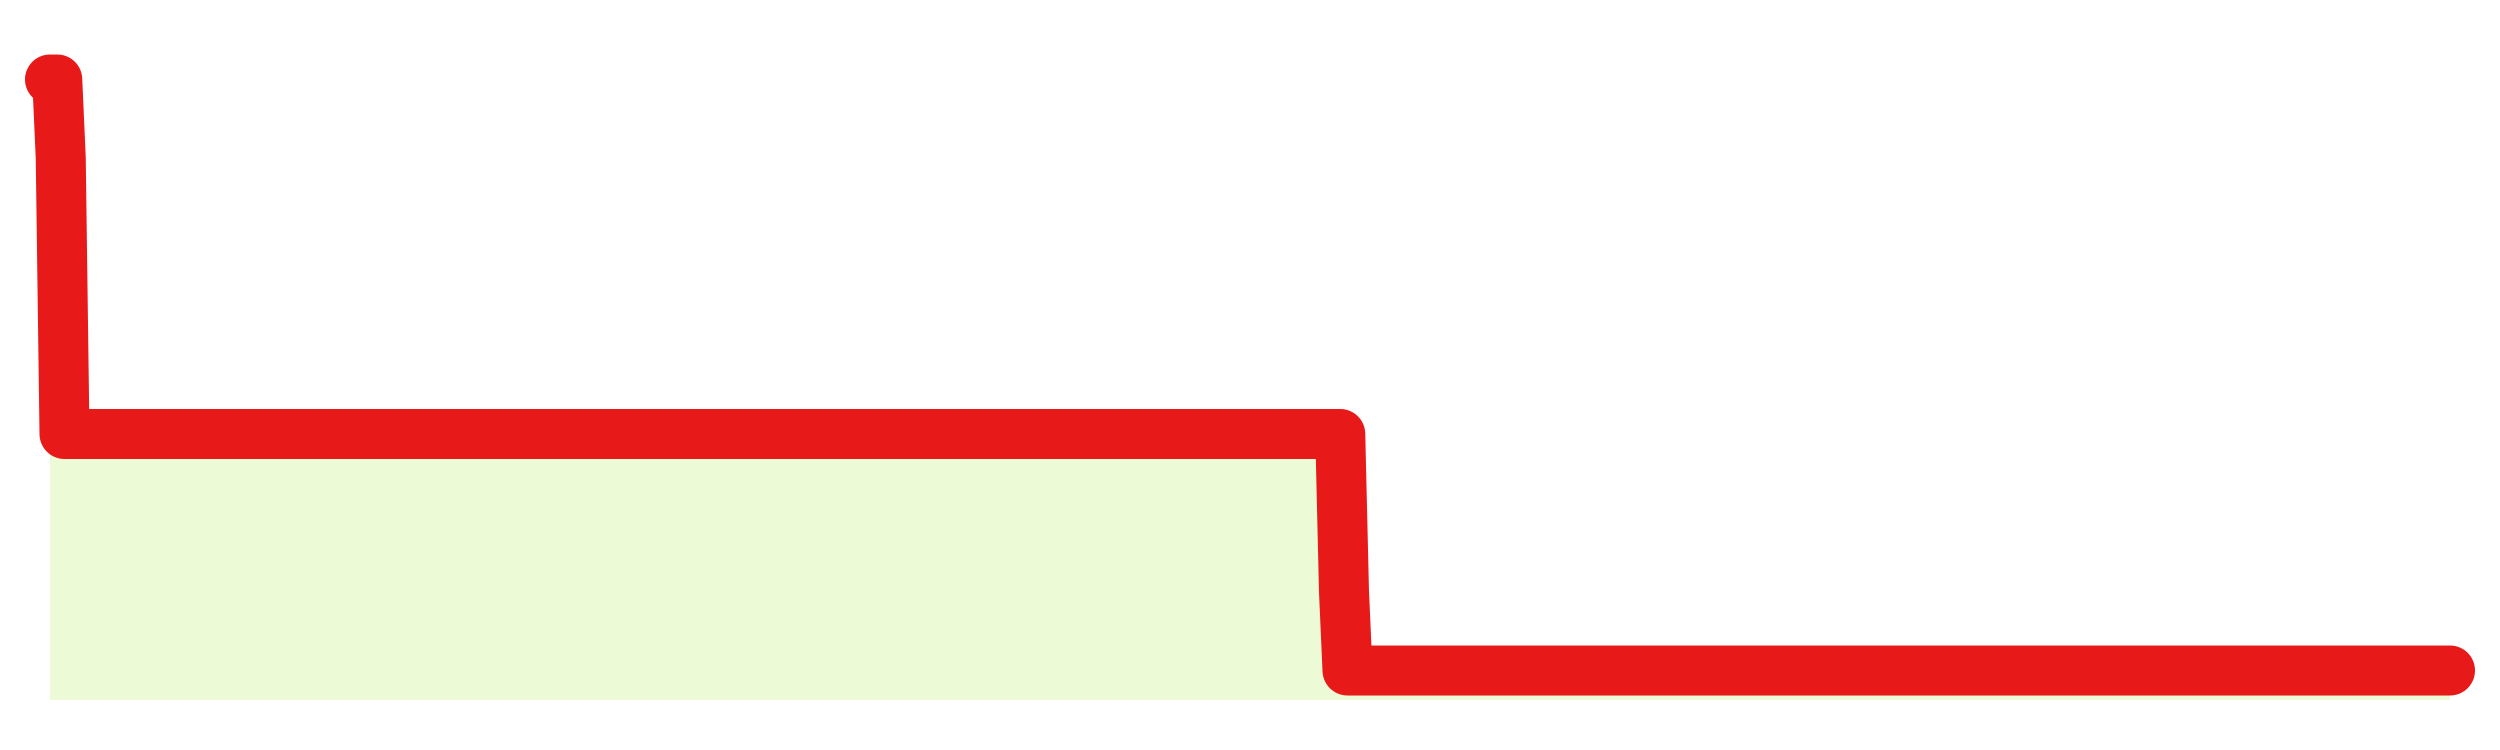
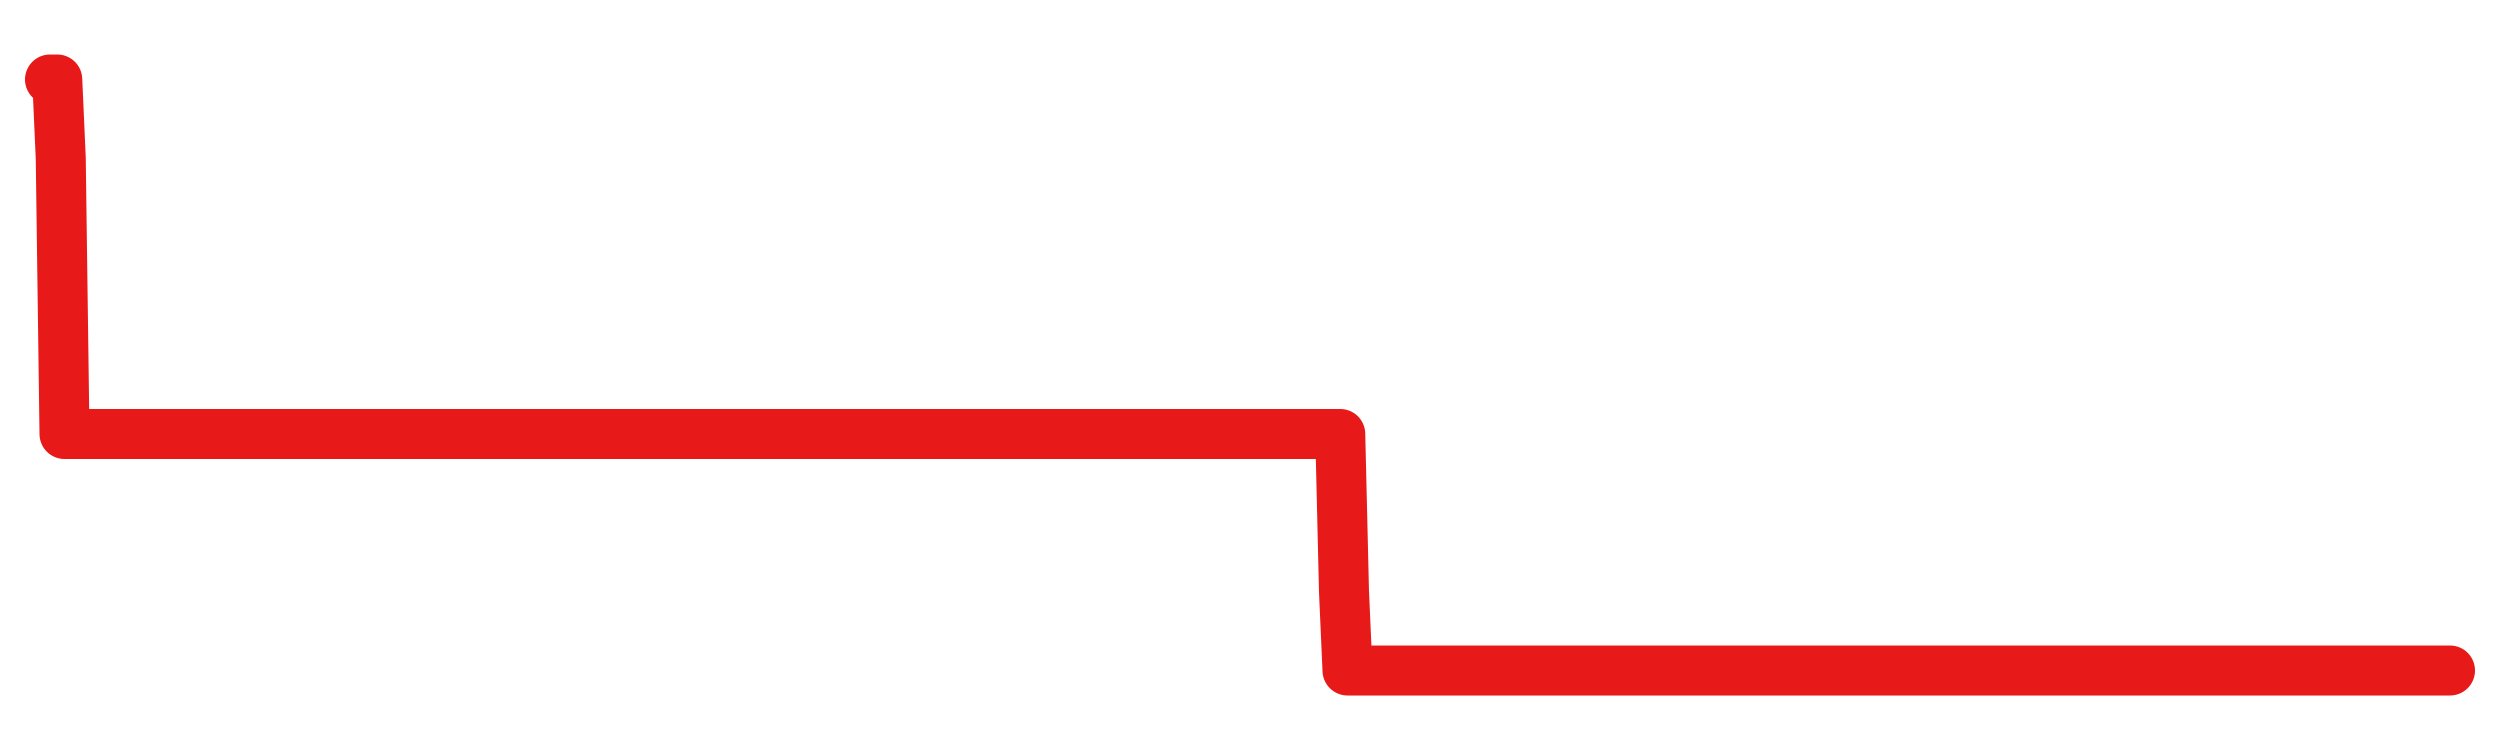
<svg xmlns="http://www.w3.org/2000/svg" width="100" height="30" viewBox="0 0 100 30">
  <rect width="100%" height="100%" fill="transparent" />
-   <path d="M2.00 3.18 L2.14 3.18 L2.29 3.18 L2.43 6.33 L2.58 17.36 L2.72 17.36 L2.87 17.36 L3.01 17.36 L3.16 17.36 L3.30 17.36 L3.45 17.36 L3.59 17.36 L3.73 17.36 L3.88 17.36 L4.02 17.36 L4.17 17.36 L4.31 17.36 L4.46 17.36 L4.60 17.36 L4.75 17.36 L4.89 17.36 L5.04 17.36 L5.18 17.36 L5.33 17.36 L5.47 17.36 L5.61 17.36 L5.76 17.36 L5.90 17.36 L6.05 17.36 L6.19 17.36 L6.34 17.36 L6.48 17.36 L6.63 17.36 L6.77 17.36 L6.92 17.36 L7.06 17.36 L7.20 17.36 L7.35 17.36 L7.49 17.36 L7.64 17.36 L7.78 17.36 L7.93 17.36 L8.07 17.36 L8.22 17.36 L8.36 17.36 L8.51 17.36 L8.65 17.36 L8.80 17.36 L8.94 17.36 L9.08 17.36 L9.23 17.36 L9.37 17.36 L9.52 17.36 L9.66 17.36 L9.81 17.36 L9.95 17.36 L10.10 17.36 L10.24 17.36 L10.39 17.36 L10.53 17.36 L10.67 17.36 L10.82 17.36 L10.96 17.36 L11.11 17.36 L11.25 17.36 L11.40 17.36 L11.54 17.36 L11.69 17.36 L11.83 17.36 L11.98 17.36 L12.12 17.36 L12.27 17.36 L12.41 17.36 L12.55 17.36 L12.70 17.36 L12.84 17.36 L12.99 17.36 L13.13 17.36 L13.28 17.36 L13.42 17.36 L13.57 17.36 L13.71 17.36 L13.86 17.36 L14.00 17.36 L14.14 17.36 L14.29 17.36 L14.43 17.36 L14.58 17.36 L14.72 17.36 L14.87 17.36 L15.01 17.36 L15.16 17.36 L15.30 17.36 L15.45 17.36 L15.59 17.36 L15.73 17.36 L15.88 17.36 L16.02 17.36 L16.17 17.36 L16.31 17.36 L16.46 17.36 L16.60 17.36 L16.75 17.36 L16.89 17.36 L17.04 17.36 L17.18 17.36 L17.33 17.36 L17.47 17.36 L17.61 17.36 L17.76 17.36 L17.90 17.36 L18.05 17.36 L18.19 17.36 L18.34 17.36 L18.48 17.36 L18.63 17.36 L18.77 17.36 L18.92 17.36 L19.06 17.36 L19.20 17.36 L19.35 17.36 L19.49 17.36 L19.64 17.36 L19.78 17.36 L19.93 17.36 L20.07 17.36 L20.22 17.36 L20.36 17.36 L20.51 17.36 L20.65 17.36 L20.80 17.36 L20.94 17.36 L21.08 17.36 L21.23 17.36 L21.37 17.36 L21.52 17.36 L21.66 17.36 L21.81 17.36 L21.95 17.36 L22.10 17.36 L22.24 17.36 L22.39 17.36 L22.53 17.36 L22.67 17.36 L22.82 17.36 L22.96 17.36 L23.11 17.36 L23.25 17.36 L23.40 17.36 L23.54 17.36 L23.69 17.36 L23.83 17.36 L23.98 17.36 L24.12 17.36 L24.27 17.36 L24.41 17.36 L24.55 17.36 L24.70 17.36 L24.84 17.36 L24.99 17.36 L25.13 17.36 L25.28 17.36 L25.42 17.36 L25.57 17.36 L25.71 17.36 L25.86 17.36 L26.00 17.36 L26.14 17.36 L26.29 17.36 L26.43 17.36 L26.58 17.36 L26.72 17.36 L26.87 17.36 L27.01 17.36 L27.16 17.36 L27.30 17.36 L27.45 17.36 L27.59 17.36 L27.73 17.36 L27.88 17.36 L28.02 17.36 L28.17 17.36 L28.31 17.36 L28.46 17.36 L28.60 17.36 L28.75 17.36 L28.89 17.36 L29.04 17.36 L29.18 17.36 L29.33 17.36 L29.47 17.36 L29.61 17.36 L29.76 17.36 L29.90 17.36 L30.05 17.36 L30.19 17.36 L30.34 17.36 L30.48 17.36 L30.63 17.36 L30.77 17.36 L30.92 17.36 L31.06 17.36 L31.20 17.36 L31.35 17.36 L31.49 17.36 L31.64 17.36 L31.78 17.36 L31.93 17.36 L32.07 17.36 L32.22 17.36 L32.36 17.36 L32.51 17.36 L32.65 17.36 L32.80 17.36 L32.94 17.36 L33.08 17.36 L33.23 17.36 L33.37 17.36 L33.52 17.36 L33.66 17.36 L33.81 17.36 L33.95 17.36 L34.10 17.36 L34.24 17.36 L34.39 17.36 L34.53 17.36 L34.67 17.36 L34.82 17.36 L34.96 17.36 L35.11 17.36 L35.25 17.36 L35.40 17.36 L35.54 17.36 L35.69 17.36 L35.83 17.36 L35.98 17.36 L36.12 17.36 L36.27 17.36 L36.41 17.36 L36.55 17.36 L36.70 17.36 L36.84 17.36 L36.99 17.36 L37.13 17.36 L37.28 17.36 L37.42 17.36 L37.57 17.36 L37.71 17.36 L37.86 17.36 L38.00 17.36 L38.14 17.36 L38.29 17.36 L38.43 17.36 L38.58 17.36 L38.72 17.36 L38.87 17.36 L39.01 17.36 L39.16 17.36 L39.30 17.36 L39.45 17.36 L39.59 17.36 L39.73 17.36 L39.88 17.36 L40.02 17.36 L40.17 17.36 L40.31 17.36 L40.46 17.36 L40.60 17.36 L40.75 17.36 L40.89 17.36 L41.04 17.36 L41.18 17.36 L41.33 17.36 L41.47 17.36 L41.61 17.36 L41.76 17.36 L41.90 17.36 L42.05 17.36 L42.19 17.36 L42.34 17.36 L42.48 17.36 L42.63 17.36 L42.77 17.36 L42.92 17.36 L43.06 17.36 L43.20 17.36 L43.35 17.36 L43.49 17.36 L43.64 17.36 L43.78 17.36 L43.93 17.36 L44.07 17.36 L44.22 17.36 L44.36 17.36 L44.51 17.36 L44.65 17.36 L44.80 17.36 L44.94 17.36 L45.08 17.36 L45.23 17.36 L45.37 17.36 L45.52 17.36 L45.66 17.36 L45.81 17.36 L45.95 17.36 L46.10 17.36 L46.24 17.36 L46.39 17.36 L46.53 17.36 L46.67 17.36 L46.82 17.36 L46.96 17.36 L47.11 17.36 L47.25 17.36 L47.40 17.36 L47.54 17.36 L47.69 17.36 L47.83 17.36 L47.98 17.36 L48.12 17.36 L48.27 17.36 L48.41 17.36 L48.55 17.36 L48.70 17.36 L48.84 17.36 L48.99 17.36 L49.13 17.36 L49.28 17.36 L49.42 17.36 L49.57 17.36 L49.71 17.36 L49.86 17.36 L50.00 17.36 L50.14 17.36 L50.29 17.36 L50.43 17.36 L50.58 17.36 L50.72 17.36 L50.87 17.36 L51.01 17.36 L51.16 17.36 L51.30 17.36 L51.45 17.36 L51.59 17.36 L51.73 17.36 L51.88 17.36 L52.02 17.36 L52.17 17.36 L52.31 17.36 L52.46 17.36 L52.60 17.36 L52.75 17.36 L52.89 17.36 L53.04 17.36 L53.18 17.36 L53.33 17.36 L53.47 17.36 L53.61 17.36 L53.76 23.67 L53.90 26.82 L54.05 26.82 L54.19 26.82 L54.34 26.82 L54.48 26.82 L54.63 26.82 L54.77 26.82 L54.92 26.82 L55.06 26.82 L55.20 26.82 L55.35 26.82 L55.49 26.82 L55.64 26.82 L55.78 26.82 L55.93 26.82 L56.07 26.82 L56.22 26.82 L56.36 26.82 L56.51 26.82 L56.65 26.82 L56.80 26.82 L56.94 26.82 L57.08 26.82 L57.23 26.82 L57.37 26.82 L57.52 26.82 L57.66 26.82 L57.81 26.82 L57.95 26.82 L58.10 26.82 L58.24 26.82 L58.39 26.82 L58.53 26.82 L58.67 26.82 L58.82 26.82 L58.96 26.82 L59.11 26.82 L59.25 26.82 L59.40 26.82 L59.54 26.82 L59.69 26.82 L59.83 26.82 L59.98 26.82 L60.12 26.82 L60.27 26.82 L60.41 26.82 L60.55 26.82 L60.70 26.82 L60.84 26.82 L60.99 26.82 L61.13 26.82 L61.28 26.82 L61.42 26.82 L61.57 26.82 L61.71 26.82 L61.86 26.82 L62.00 26.82 L62.14 26.82 L62.29 26.82 L62.43 26.82 L62.58 26.82 L62.72 26.82 L62.87 26.82 L63.01 26.82 L63.16 26.82 L63.30 26.82 L63.45 26.82 L63.59 26.82 L63.73 26.82 L63.88 26.82 L64.02 26.82 L64.17 26.82 L64.31 26.82 L64.46 26.82 L64.60 26.82 L64.75 26.82 L64.89 26.82 L65.04 26.82 L65.18 26.82 L65.33 26.82 L65.47 26.82 L65.61 26.82 L65.76 26.82 L65.90 26.82 L66.05 26.82 L66.19 26.82 L66.34 26.82 L66.48 26.82 L66.63 26.82 L66.77 26.82 L66.92 26.82 L67.06 26.82 L67.20 26.82 L67.35 26.82 L67.49 26.82 L67.64 26.82 L67.78 26.82 L67.93 26.82 L68.07 26.82 L68.22 26.82 L68.36 26.82 L68.51 26.82 L68.65 26.82 L68.80 26.82 L68.94 26.82 L69.08 26.82 L69.23 26.82 L69.37 26.82 L69.52 26.82 L69.66 26.82 L69.81 26.82 L69.95 26.82 L70.10 26.82 L70.24 26.82 L70.39 26.82 L70.53 26.82 L70.67 26.82 L70.82 26.82 L70.96 26.82 L71.11 26.82 L71.25 26.82 L71.40 26.82 L71.54 26.82 L71.69 26.82 L71.83 26.82 L71.98 26.82 L72.12 26.82 L72.27 26.82 L72.41 26.82 L72.55 26.82 L72.70 26.82 L72.84 26.82 L72.99 26.82 L73.13 26.82 L73.28 26.82 L73.42 26.82 L73.57 26.82 L73.71 26.82 L73.86 26.82 L74.00 26.82 L74.14 26.82 L74.29 26.82 L74.43 26.82 L74.58 26.82 L74.72 26.82 L74.87 26.82 L75.01 26.82 L75.16 26.82 L75.30 26.82 L75.45 26.82 L75.59 26.82 L75.73 26.82 L75.88 26.82 L76.02 26.82 L76.17 26.82 L76.31 26.82 L76.46 26.82 L76.60 26.82 L76.75 26.82 L76.89 26.82 L77.04 26.82 L77.18 26.82 L77.33 26.82 L77.47 26.82 L77.61 26.82 L77.76 26.82 L77.90 26.82 L78.05 26.82 L78.19 26.82 L78.34 26.82 L78.48 26.82 L78.63 26.82 L78.77 26.82 L78.92 26.82 L79.06 26.82 L79.20 26.82 L79.35 26.82 L79.49 26.82 L79.64 26.82 L79.78 26.82 L79.93 26.82 L80.07 26.82 L80.22 26.82 L80.36 26.82 L80.51 26.82 L80.65 26.82 L80.80 26.82 L80.94 26.82 L81.08 26.82 L81.23 26.82 L81.37 26.82 L81.52 26.82 L81.66 26.82 L81.81 26.82 L81.95 26.82 L82.10 26.82 L82.24 26.82 L82.39 26.82 L82.53 26.82 L82.67 26.82 L82.82 26.82 L82.96 26.82 L83.11 26.82 L83.25 26.82 L83.40 26.82 L83.54 26.82 L83.69 26.82 L83.83 26.82 L83.98 26.82 L84.12 26.82 L84.27 26.82 L84.41 26.82 L84.55 26.82 L84.70 26.82 L84.84 26.82 L84.99 26.82 L85.13 26.82 L85.28 26.82 L85.42 26.82 L85.57 26.82 L85.71 26.82 L85.86 26.82 L86.00 26.82 L86.14 26.82 L86.29 26.82 L86.43 26.82 L86.58 26.82 L86.72 26.82 L86.87 26.82 L87.01 26.82 L87.16 26.82 L87.30 26.82 L87.45 26.82 L87.59 26.82 L87.73 26.82 L87.88 26.82 L88.02 26.82 L88.17 26.82 L88.31 26.82 L88.46 26.82 L88.60 26.82 L88.75 26.82 L88.89 26.82 L89.04 26.82 L89.18 26.82 L89.33 26.82 L89.47 26.82 L89.61 26.82 L89.76 26.82 L89.90 26.82 L90.05 26.82 L90.19 26.82 L90.34 26.82 L90.48 26.82 L90.63 26.82 L90.77 26.82 L90.92 26.82 L91.06 26.82 L91.20 26.82 L91.35 26.82 L91.49 26.82 L91.64 26.82 L91.78 26.82 L91.93 26.82 L92.07 26.82 L92.22 26.82 L92.36 26.82 L92.51 26.82 L92.65 26.82 L92.80 26.82 L92.94 26.82 L93.08 26.82 L93.23 26.82 L93.37 26.82 L93.52 26.82 L93.66 26.82 L93.81 26.82 L93.95 26.82 L94.10 26.82 L94.24 26.82 L94.39 26.82 L94.53 26.82 L94.67 26.82 L94.82 26.82 L94.96 26.82 L95.11 26.82 L95.25 26.82 L95.40 26.82 L95.54 26.82 L95.69 26.82 L95.83 26.82 L95.98 26.82 L96.12 26.82 L96.27 26.82 L96.41 26.82 L96.55 26.82 L96.70 26.82 L96.84 26.82 L96.99 26.82 L97.13 26.82 L97.28 26.82 L97.42 26.82 L97.57 26.82 L97.71 26.82 L97.86 26.82 L98.00 26.82 L98.00 28 L2.00 28 Z" fill="#a3e635" opacity="0.2" />
  <path d="M2.00 3.18 L2.14 3.18 L2.29 3.18 L2.43 6.33 L2.58 17.36 L2.72 17.36 L2.87 17.36 L3.01 17.36 L3.16 17.36 L3.30 17.36 L3.45 17.36 L3.59 17.36 L3.73 17.36 L3.88 17.36 L4.02 17.36 L4.17 17.36 L4.31 17.36 L4.46 17.36 L4.60 17.36 L4.75 17.36 L4.89 17.36 L5.04 17.36 L5.18 17.36 L5.33 17.36 L5.47 17.36 L5.61 17.36 L5.76 17.36 L5.90 17.36 L6.05 17.36 L6.19 17.36 L6.34 17.36 L6.48 17.36 L6.63 17.36 L6.77 17.36 L6.92 17.36 L7.06 17.36 L7.20 17.36 L7.35 17.36 L7.49 17.36 L7.64 17.36 L7.78 17.36 L7.93 17.36 L8.07 17.36 L8.22 17.36 L8.36 17.36 L8.51 17.36 L8.65 17.36 L8.80 17.36 L8.94 17.36 L9.08 17.36 L9.23 17.36 L9.37 17.36 L9.52 17.36 L9.66 17.36 L9.81 17.36 L9.95 17.36 L10.10 17.36 L10.24 17.36 L10.39 17.36 L10.53 17.36 L10.67 17.36 L10.82 17.36 L10.96 17.36 L11.11 17.36 L11.25 17.36 L11.40 17.36 L11.54 17.36 L11.69 17.36 L11.83 17.36 L11.98 17.36 L12.12 17.36 L12.27 17.36 L12.41 17.36 L12.55 17.36 L12.70 17.36 L12.84 17.36 L12.99 17.36 L13.13 17.36 L13.28 17.36 L13.42 17.36 L13.57 17.36 L13.71 17.36 L13.86 17.36 L14.00 17.36 L14.14 17.36 L14.29 17.36 L14.43 17.36 L14.58 17.36 L14.72 17.36 L14.87 17.36 L15.01 17.36 L15.16 17.36 L15.30 17.36 L15.45 17.36 L15.59 17.36 L15.73 17.36 L15.88 17.36 L16.02 17.36 L16.17 17.36 L16.31 17.36 L16.46 17.36 L16.60 17.36 L16.75 17.36 L16.89 17.36 L17.04 17.36 L17.18 17.36 L17.33 17.36 L17.47 17.36 L17.61 17.36 L17.76 17.36 L17.90 17.36 L18.05 17.36 L18.19 17.36 L18.34 17.36 L18.48 17.36 L18.63 17.36 L18.77 17.36 L18.92 17.36 L19.06 17.36 L19.20 17.36 L19.35 17.36 L19.49 17.36 L19.64 17.36 L19.78 17.36 L19.93 17.36 L20.07 17.36 L20.22 17.36 L20.36 17.36 L20.51 17.36 L20.65 17.36 L20.80 17.36 L20.94 17.36 L21.08 17.36 L21.23 17.36 L21.37 17.36 L21.52 17.36 L21.66 17.36 L21.81 17.36 L21.95 17.36 L22.10 17.36 L22.24 17.36 L22.39 17.36 L22.53 17.36 L22.67 17.36 L22.82 17.36 L22.96 17.36 L23.11 17.36 L23.25 17.36 L23.40 17.36 L23.54 17.36 L23.69 17.36 L23.83 17.36 L23.98 17.36 L24.12 17.36 L24.27 17.36 L24.41 17.36 L24.55 17.36 L24.70 17.36 L24.84 17.36 L24.99 17.36 L25.13 17.36 L25.28 17.36 L25.42 17.36 L25.57 17.36 L25.71 17.36 L25.86 17.36 L26.00 17.36 L26.14 17.36 L26.29 17.36 L26.43 17.36 L26.58 17.36 L26.72 17.36 L26.87 17.36 L27.01 17.36 L27.16 17.36 L27.30 17.36 L27.45 17.36 L27.59 17.36 L27.73 17.36 L27.88 17.36 L28.02 17.36 L28.17 17.36 L28.31 17.36 L28.46 17.36 L28.60 17.36 L28.75 17.36 L28.89 17.36 L29.04 17.36 L29.18 17.36 L29.33 17.36 L29.47 17.36 L29.61 17.36 L29.76 17.36 L29.90 17.36 L30.05 17.36 L30.19 17.36 L30.34 17.36 L30.48 17.36 L30.63 17.36 L30.77 17.36 L30.92 17.36 L31.06 17.36 L31.20 17.36 L31.35 17.36 L31.49 17.36 L31.64 17.36 L31.78 17.36 L31.93 17.36 L32.07 17.36 L32.22 17.36 L32.36 17.36 L32.51 17.36 L32.65 17.36 L32.80 17.36 L32.94 17.36 L33.08 17.36 L33.23 17.36 L33.37 17.36 L33.52 17.36 L33.66 17.36 L33.81 17.36 L33.95 17.36 L34.10 17.36 L34.24 17.36 L34.39 17.36 L34.53 17.36 L34.67 17.36 L34.82 17.36 L34.96 17.36 L35.11 17.36 L35.25 17.36 L35.40 17.36 L35.54 17.36 L35.69 17.36 L35.83 17.36 L35.98 17.36 L36.12 17.36 L36.27 17.36 L36.41 17.36 L36.55 17.36 L36.70 17.36 L36.84 17.36 L36.99 17.36 L37.13 17.36 L37.28 17.36 L37.42 17.36 L37.57 17.36 L37.71 17.36 L37.86 17.36 L38.00 17.36 L38.14 17.36 L38.29 17.36 L38.43 17.36 L38.58 17.36 L38.72 17.36 L38.87 17.36 L39.01 17.36 L39.16 17.36 L39.30 17.36 L39.45 17.36 L39.59 17.36 L39.73 17.36 L39.88 17.36 L40.02 17.36 L40.17 17.36 L40.31 17.36 L40.46 17.36 L40.60 17.36 L40.75 17.36 L40.89 17.36 L41.04 17.36 L41.18 17.36 L41.33 17.36 L41.47 17.36 L41.61 17.36 L41.76 17.36 L41.90 17.36 L42.05 17.36 L42.19 17.36 L42.34 17.36 L42.48 17.36 L42.63 17.36 L42.77 17.36 L42.92 17.36 L43.06 17.36 L43.20 17.36 L43.35 17.36 L43.49 17.36 L43.64 17.36 L43.78 17.36 L43.93 17.36 L44.07 17.36 L44.22 17.36 L44.36 17.36 L44.51 17.36 L44.65 17.36 L44.80 17.36 L44.94 17.36 L45.08 17.36 L45.23 17.36 L45.37 17.36 L45.52 17.36 L45.66 17.36 L45.81 17.36 L45.95 17.36 L46.10 17.36 L46.24 17.36 L46.39 17.36 L46.53 17.36 L46.67 17.36 L46.82 17.36 L46.96 17.36 L47.11 17.36 L47.25 17.36 L47.40 17.36 L47.54 17.36 L47.69 17.36 L47.83 17.36 L47.98 17.36 L48.12 17.36 L48.27 17.36 L48.41 17.36 L48.55 17.36 L48.70 17.36 L48.84 17.36 L48.99 17.36 L49.13 17.36 L49.28 17.36 L49.42 17.36 L49.57 17.36 L49.71 17.36 L49.86 17.36 L50.00 17.36 L50.14 17.36 L50.29 17.36 L50.43 17.36 L50.58 17.36 L50.72 17.36 L50.87 17.36 L51.01 17.36 L51.16 17.36 L51.30 17.36 L51.45 17.36 L51.59 17.36 L51.73 17.36 L51.88 17.36 L52.02 17.36 L52.17 17.36 L52.31 17.36 L52.46 17.36 L52.60 17.36 L52.75 17.36 L52.89 17.36 L53.04 17.36 L53.18 17.36 L53.33 17.36 L53.47 17.36 L53.61 17.36 L53.76 23.67 L53.90 26.82 L54.05 26.82 L54.19 26.82 L54.34 26.82 L54.48 26.82 L54.63 26.82 L54.77 26.82 L54.92 26.82 L55.06 26.82 L55.20 26.82 L55.35 26.82 L55.49 26.82 L55.64 26.82 L55.78 26.82 L55.93 26.82 L56.07 26.82 L56.22 26.82 L56.36 26.82 L56.51 26.82 L56.65 26.82 L56.80 26.82 L56.94 26.82 L57.08 26.82 L57.23 26.82 L57.37 26.82 L57.52 26.82 L57.66 26.82 L57.81 26.82 L57.95 26.82 L58.10 26.82 L58.24 26.82 L58.39 26.82 L58.53 26.82 L58.67 26.82 L58.82 26.82 L58.96 26.82 L59.11 26.82 L59.25 26.82 L59.40 26.82 L59.54 26.82 L59.69 26.82 L59.83 26.82 L59.98 26.82 L60.12 26.82 L60.27 26.82 L60.41 26.82 L60.55 26.82 L60.70 26.82 L60.84 26.82 L60.99 26.82 L61.13 26.82 L61.28 26.82 L61.42 26.82 L61.57 26.82 L61.71 26.82 L61.86 26.82 L62.00 26.82 L62.14 26.82 L62.29 26.82 L62.43 26.82 L62.58 26.82 L62.72 26.82 L62.87 26.82 L63.01 26.82 L63.16 26.82 L63.30 26.82 L63.45 26.82 L63.59 26.82 L63.73 26.82 L63.88 26.82 L64.02 26.82 L64.17 26.82 L64.31 26.82 L64.46 26.82 L64.60 26.82 L64.75 26.82 L64.89 26.82 L65.04 26.82 L65.18 26.82 L65.33 26.82 L65.47 26.82 L65.61 26.82 L65.76 26.82 L65.90 26.82 L66.05 26.82 L66.19 26.82 L66.34 26.82 L66.48 26.82 L66.63 26.82 L66.77 26.82 L66.92 26.82 L67.06 26.82 L67.20 26.82 L67.35 26.82 L67.49 26.82 L67.64 26.82 L67.78 26.82 L67.93 26.82 L68.07 26.82 L68.22 26.82 L68.36 26.82 L68.51 26.82 L68.65 26.82 L68.80 26.82 L68.94 26.82 L69.08 26.82 L69.23 26.82 L69.37 26.82 L69.52 26.82 L69.66 26.82 L69.81 26.82 L69.95 26.82 L70.10 26.82 L70.24 26.82 L70.39 26.82 L70.53 26.82 L70.67 26.82 L70.82 26.82 L70.96 26.82 L71.11 26.82 L71.25 26.82 L71.40 26.82 L71.54 26.82 L71.69 26.82 L71.83 26.82 L71.98 26.82 L72.12 26.82 L72.27 26.82 L72.41 26.82 L72.55 26.82 L72.70 26.82 L72.84 26.82 L72.99 26.82 L73.13 26.82 L73.28 26.82 L73.42 26.82 L73.57 26.82 L73.71 26.82 L73.86 26.82 L74.00 26.82 L74.14 26.82 L74.29 26.82 L74.43 26.82 L74.58 26.82 L74.72 26.82 L74.87 26.82 L75.01 26.82 L75.16 26.82 L75.30 26.82 L75.45 26.82 L75.59 26.82 L75.73 26.82 L75.88 26.82 L76.02 26.82 L76.17 26.82 L76.31 26.82 L76.46 26.82 L76.60 26.82 L76.75 26.82 L76.89 26.82 L77.04 26.82 L77.18 26.82 L77.33 26.82 L77.47 26.82 L77.61 26.82 L77.76 26.82 L77.90 26.82 L78.05 26.82 L78.19 26.82 L78.34 26.82 L78.48 26.82 L78.63 26.82 L78.77 26.82 L78.92 26.82 L79.06 26.82 L79.20 26.82 L79.35 26.82 L79.49 26.82 L79.64 26.82 L79.78 26.82 L79.93 26.82 L80.07 26.82 L80.22 26.82 L80.36 26.82 L80.51 26.82 L80.65 26.82 L80.80 26.82 L80.94 26.82 L81.08 26.82 L81.23 26.82 L81.37 26.82 L81.52 26.82 L81.66 26.82 L81.81 26.82 L81.95 26.82 L82.10 26.82 L82.24 26.82 L82.39 26.82 L82.53 26.82 L82.67 26.82 L82.82 26.82 L82.96 26.82 L83.11 26.82 L83.25 26.82 L83.40 26.82 L83.54 26.82 L83.69 26.82 L83.83 26.82 L83.98 26.82 L84.12 26.82 L84.27 26.82 L84.41 26.82 L84.55 26.82 L84.70 26.82 L84.84 26.82 L84.99 26.82 L85.13 26.82 L85.28 26.82 L85.42 26.82 L85.57 26.82 L85.71 26.82 L85.86 26.82 L86.00 26.82 L86.14 26.82 L86.29 26.82 L86.43 26.82 L86.58 26.82 L86.72 26.82 L86.87 26.82 L87.01 26.82 L87.16 26.82 L87.30 26.82 L87.45 26.82 L87.59 26.82 L87.73 26.82 L87.88 26.82 L88.02 26.82 L88.17 26.82 L88.31 26.82 L88.46 26.82 L88.60 26.82 L88.75 26.82 L88.89 26.82 L89.04 26.82 L89.18 26.82 L89.33 26.82 L89.47 26.82 L89.61 26.82 L89.76 26.82 L89.90 26.82 L90.05 26.82 L90.19 26.82 L90.34 26.82 L90.48 26.82 L90.63 26.82 L90.77 26.82 L90.92 26.82 L91.06 26.82 L91.20 26.82 L91.35 26.82 L91.49 26.82 L91.64 26.82 L91.78 26.82 L91.93 26.82 L92.07 26.82 L92.22 26.82 L92.36 26.82 L92.51 26.82 L92.65 26.82 L92.80 26.82 L92.94 26.82 L93.08 26.82 L93.23 26.82 L93.37 26.82 L93.52 26.82 L93.66 26.82 L93.81 26.82 L93.95 26.82 L94.10 26.82 L94.24 26.82 L94.39 26.82 L94.53 26.82 L94.67 26.82 L94.82 26.82 L94.96 26.82 L95.11 26.82 L95.25 26.82 L95.40 26.82 L95.54 26.82 L95.69 26.82 L95.83 26.82 L95.98 26.82 L96.12 26.82 L96.27 26.82 L96.41 26.82 L96.55 26.82 L96.70 26.82 L96.84 26.82 L96.99 26.82 L97.13 26.82 L97.28 26.82 L97.42 26.82 L97.57 26.82 L97.71 26.82 L97.86 26.82 L98.00 26.82" fill="none" stroke="#e71919ff" stroke-width="2" stroke-linecap="round" stroke-linejoin="round" />
</svg>